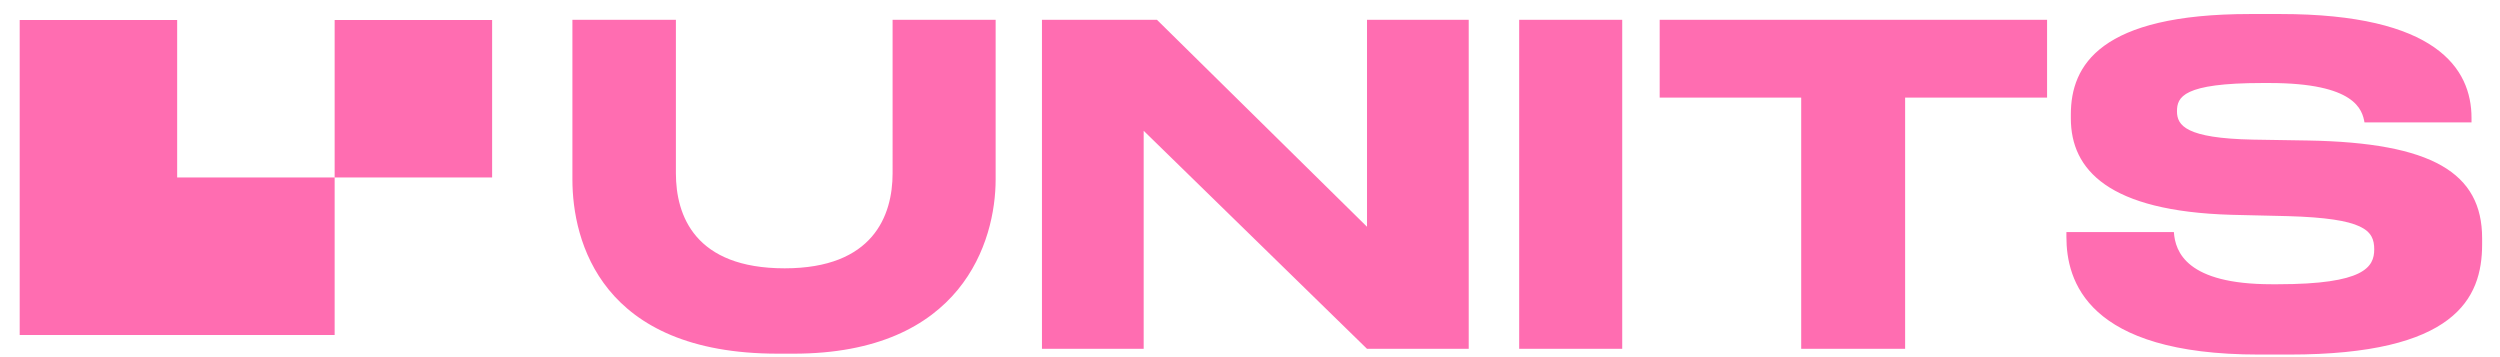
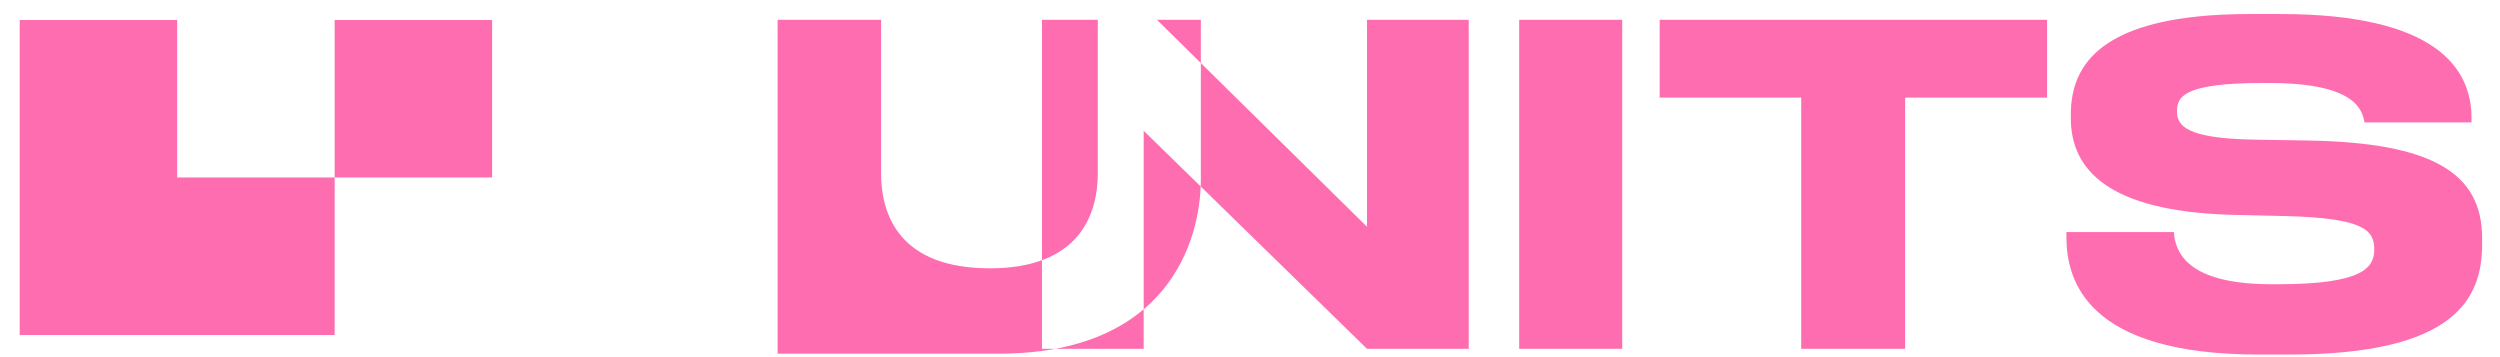
<svg xmlns="http://www.w3.org/2000/svg" width="1836" height="262" fill="none" viewBox="0 0 1376 196">
-   <path fill="#FF6DB1" fill-rule="evenodd" d="M1243.24 194.968h16.79c91.04 0 106.13-30.67 106.13-60.609v-3.408c0-36.025-27.51-52.577-95.66-53.794l-30.43-.487c-37-.73-41.86-7.789-41.86-15.578 0-7.79 3.16-15.578 46.97-15.578h3.9c47.46 0 51.11 14.848 52.33 21.663h58.91v-2.434c0-27.262-19.48-57.202-105.16-57.202h-16.79c-82.52 0-98.58 28.236-98.58 55.255v2.19c0 28.236 20.69 51.117 88.35 53.064l31.16.73c41.87 1.217 47.47 7.79 47.47 18.256 0 9.737-5.36 19.23-53.07 19.23h-3.4c-46.74 0-53.07-17.769-53.8-28.723h-59.15v2.678c0 23.854 10.96 64.747 105.89 64.747ZM991.377 53.547v138.257h57.203V53.547h78.13v-42.84H913.486v42.84h77.891Zm-98.506-42.84v181.097h-56.715V10.706h56.715Zm-256.091 0h-63.287v181.097h55.985V71.803L752.4 191.804h55.985V10.706H752.4v113.917L636.78 10.706ZM436.76 194.481h-8.763c-97.121 0-112.943-61.827-112.943-95.904V10.706h56.958V95.17c0 23.368 10.467 52.333 59.879 52.333 48.683 0 59.393-28.965 59.393-52.333V10.706h56.714v87.872c0 34.077-18.499 95.904-111.238 95.904Zm-252.571-10.293V97.512h86.677V10.835h-86.677v86.677H97.512V10.835H10.835v173.354h173.354Z" clip-rule="evenodd" />
+   <path fill="#FF6DB1" fill-rule="evenodd" d="M1243.24 194.968h16.79c91.04 0 106.13-30.67 106.13-60.609v-3.408c0-36.025-27.51-52.577-95.66-53.794l-30.43-.487c-37-.73-41.86-7.789-41.86-15.578 0-7.79 3.16-15.578 46.97-15.578h3.9c47.46 0 51.11 14.848 52.33 21.663h58.91v-2.434c0-27.262-19.48-57.202-105.16-57.202h-16.79c-82.52 0-98.58 28.236-98.58 55.255v2.19c0 28.236 20.69 51.117 88.35 53.064l31.16.73c41.87 1.217 47.47 7.79 47.47 18.256 0 9.737-5.36 19.23-53.07 19.23h-3.4c-46.74 0-53.07-17.769-53.8-28.723h-59.15v2.678c0 23.854 10.96 64.747 105.89 64.747ZM991.377 53.547v138.257h57.203V53.547h78.13v-42.84H913.486v42.84h77.891Zm-98.506-42.84v181.097h-56.715V10.706h56.715Zm-256.091 0h-63.287v181.097h55.985V71.803L752.4 191.804h55.985V10.706H752.4v113.917L636.78 10.706ZM436.76 194.481h-8.763V10.706h56.958V95.17c0 23.368 10.467 52.333 59.879 52.333 48.683 0 59.393-28.965 59.393-52.333V10.706h56.714v87.872c0 34.077-18.499 95.904-111.238 95.904Zm-252.571-10.293V97.512h86.677V10.835h-86.677v86.677H97.512V10.835H10.835v173.354h173.354Z" clip-rule="evenodd" />
</svg>